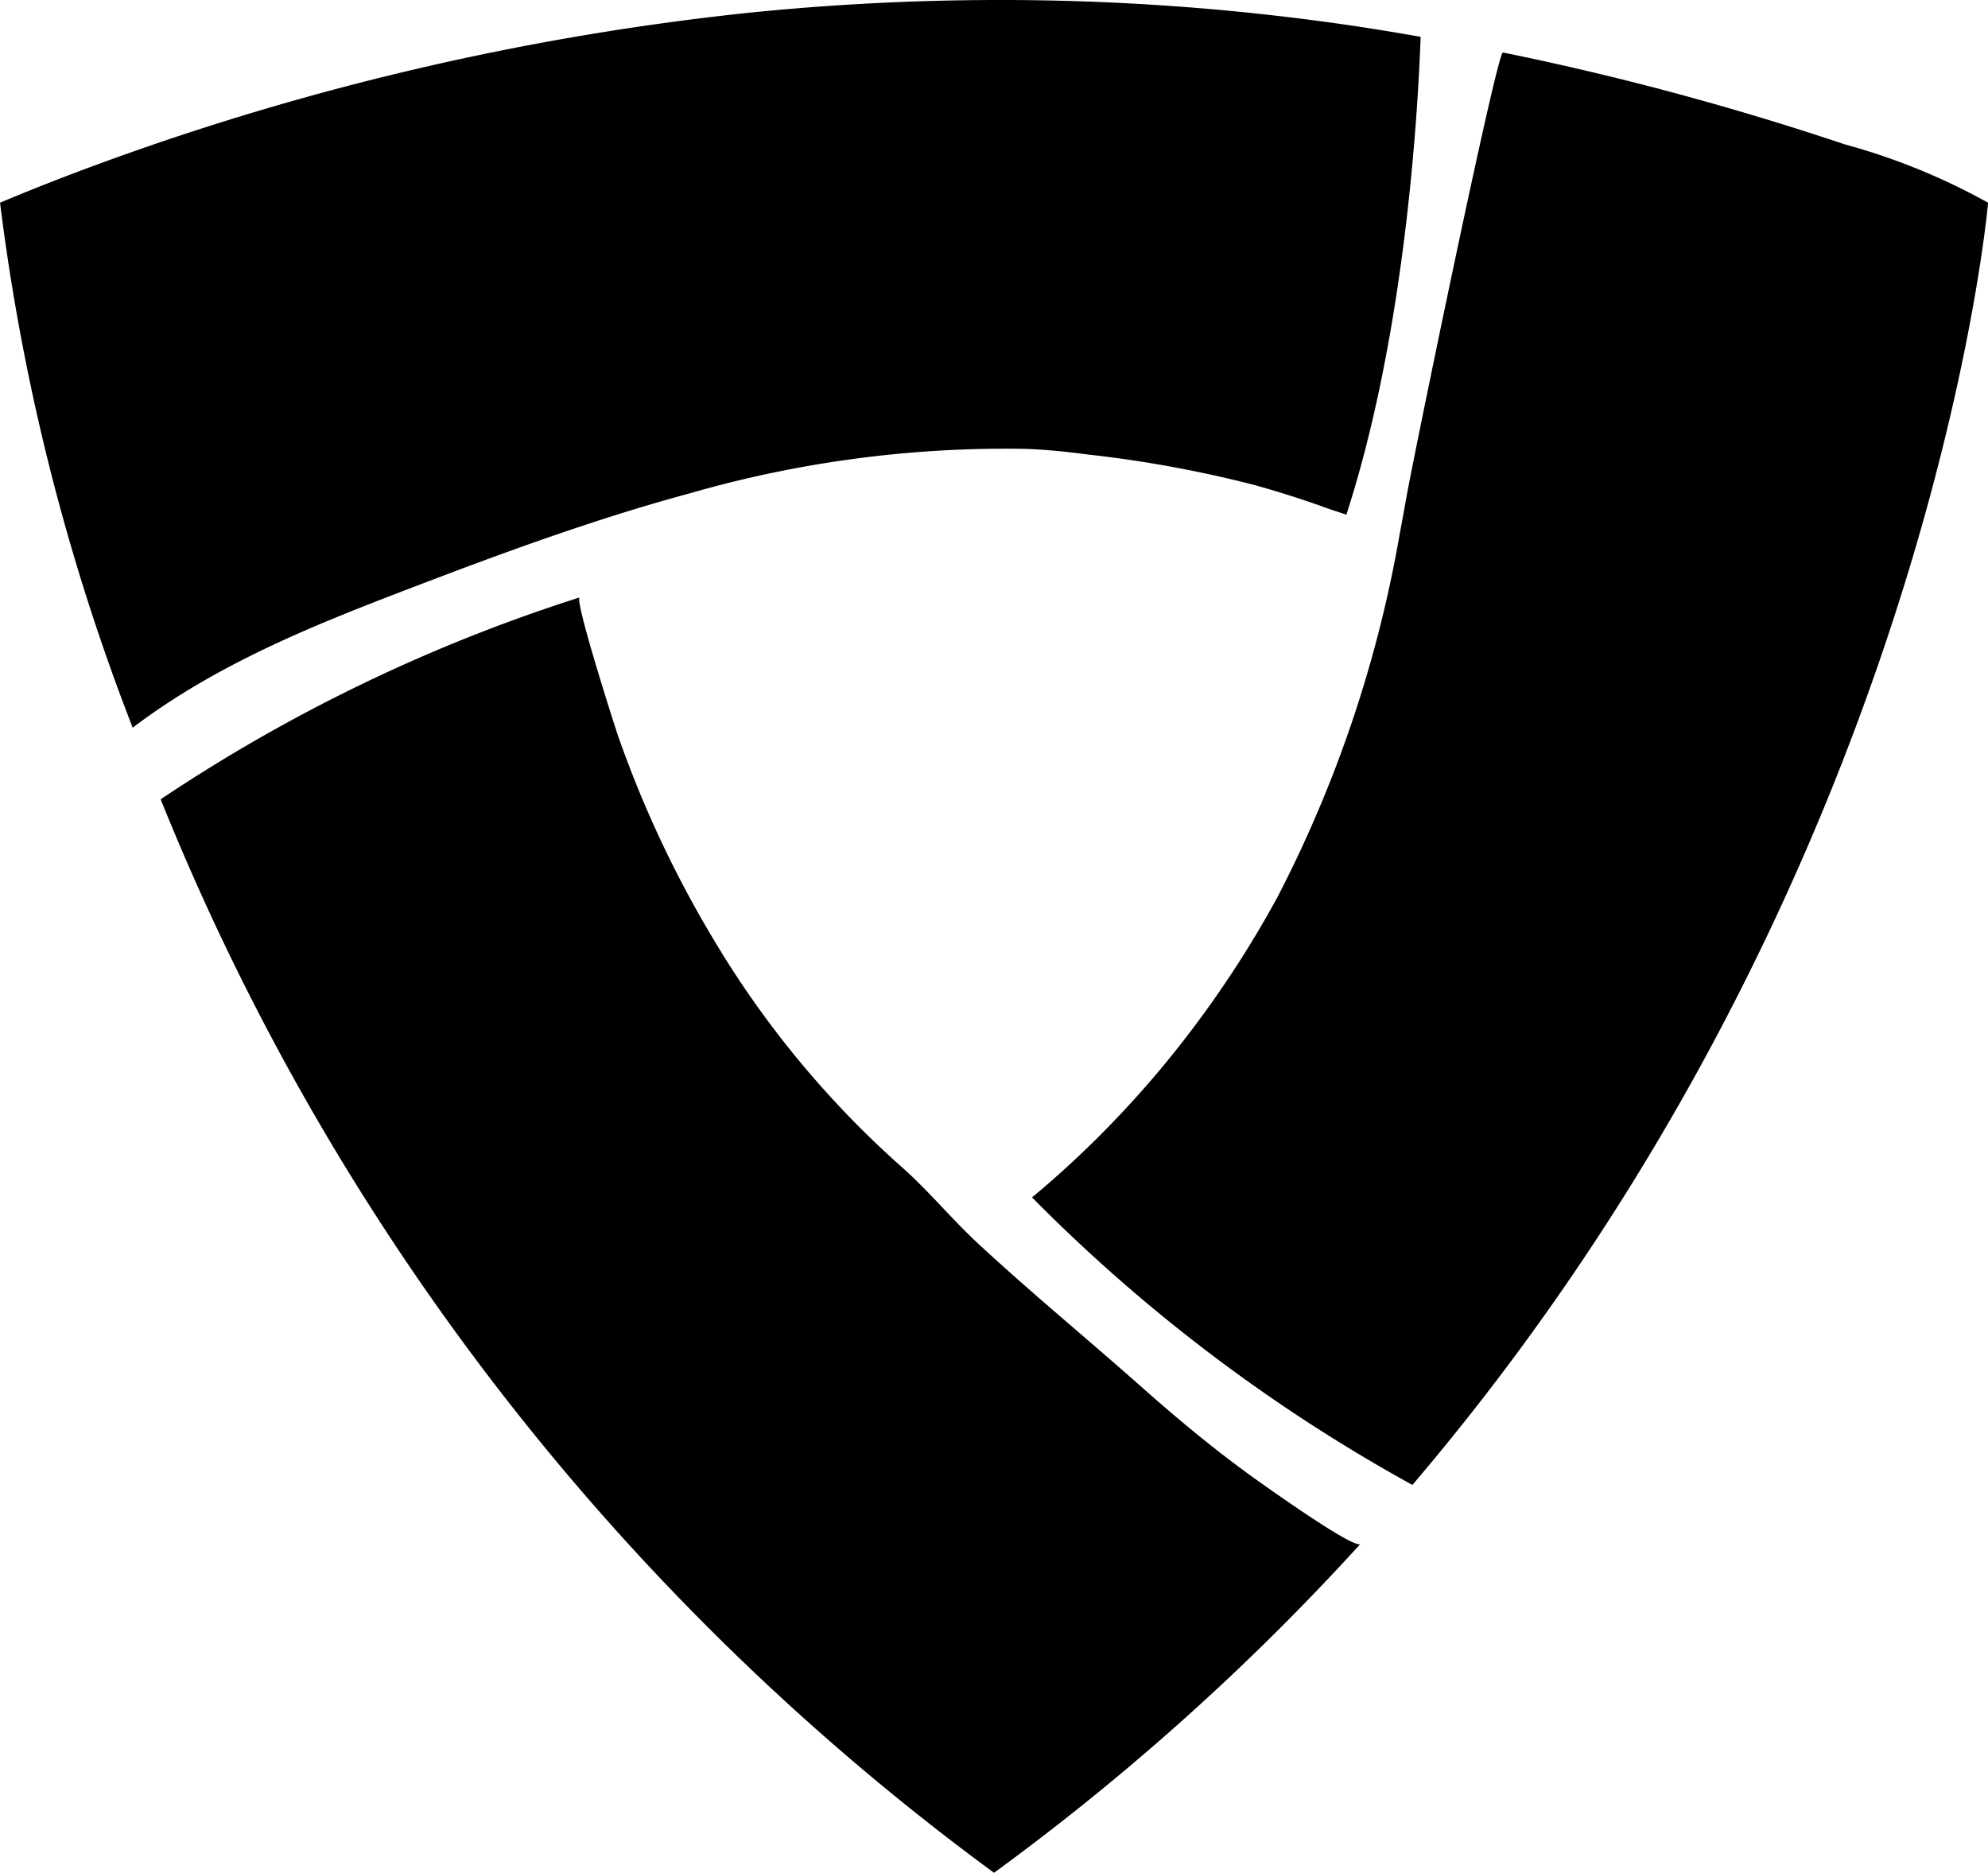
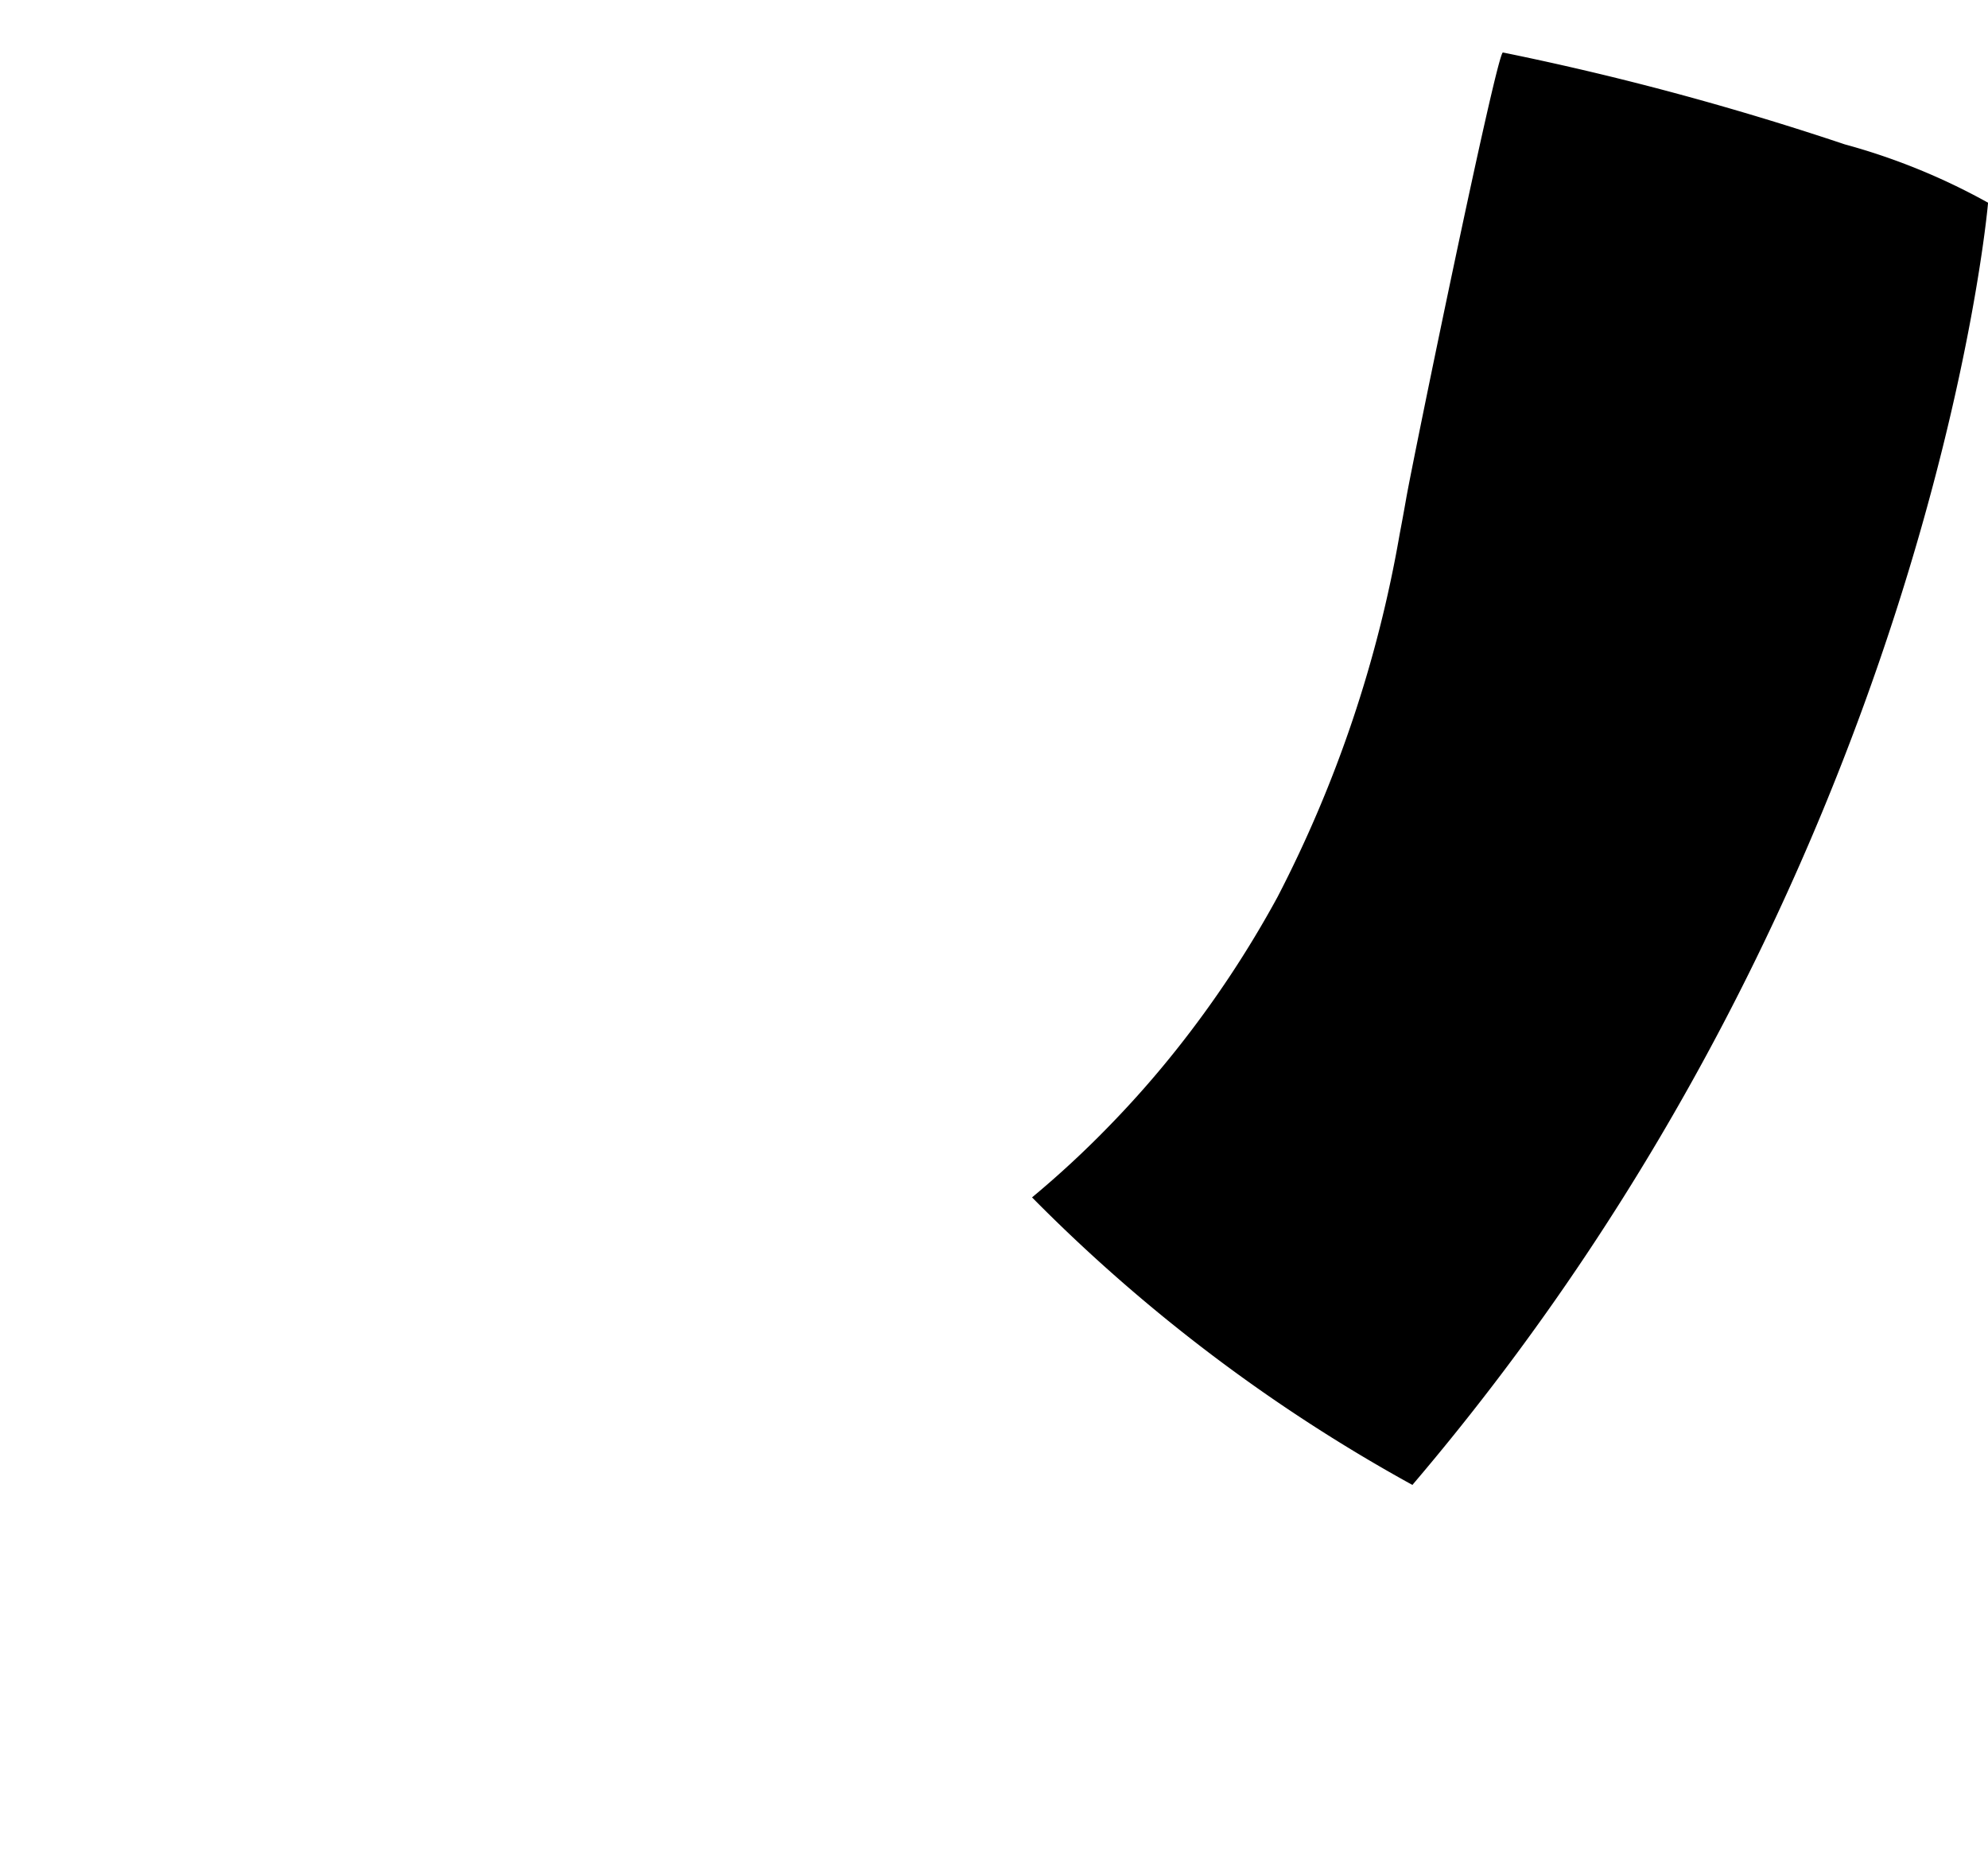
<svg xmlns="http://www.w3.org/2000/svg" width="86.438" height="81.415" viewBox="0 0 86.438 81.415">
  <g transform="translate(-1065.906 -1661.986)">
-     <path d="M1090.61,1685.053c1.75-.592,3.514-1.142,5.3-1.624a49.644,49.644,0,0,1,14.548-1.93c.909.029,1.825.125,2.726.243a52.02,52.02,0,0,1,7.261,1.328q1.642.455,3.243,1.039c.089.033.385.127.758.25,2.552-7.861,3.109-17.416,3.229-20.773-.953-.166-1.91-.326-2.866-.469a105.286,105.286,0,0,0-15.683-1.131q-5.367.014-10.716.56a118.074,118.074,0,0,0-28.168,6.551q-2.188.8-4.334,1.7a95.188,95.188,0,0,0,5.767,22.823c3.721-2.816,7.976-4.5,12.289-6.145C1086.164,1686.633,1088.377,1685.809,1090.61,1685.053Z" />
    <path d="M1106.283,1684.173a54.451,54.451,0,0,1-5.309,15.767,45.963,45.963,0,0,1-4.376,6.61q-1.36,1.714-2.888,3.287A42.655,42.655,0,0,1,1090.3,1713a72.046,72.046,0,0,0,16.538,12.5c22.53-26.445,25.03-55.741,25.03-55.741a27.863,27.863,0,0,0-6.231-2.537q-3.468-1.162-7-2.125-3.9-1.062-7.863-1.869c-.258-.053-3.926,17.767-4.209,19.406C1106.475,1683.145,1106.381,1683.66,1106.283,1684.173Z" transform="translate(20.479 1.04)" />
-     <path d="M1105.233,1704.183c-1.142-1.06-2.167-2.316-3.337-3.342a41.782,41.782,0,0,1-8.043-9.687,47.959,47.959,0,0,1-4.257-9.018c-.147-.421-1.919-5.953-1.672-6.032a71.982,71.982,0,0,0-18.221,8.777,107.791,107.791,0,0,0,36.235,46.667,105.939,105.939,0,0,0,15.935-14.3c-.254.281-4.423-2.708-4.847-3.017-1.61-1.17-3.14-2.443-4.628-3.762C1110.008,1708.35,1107.575,1706.352,1105.233,1704.183Z" transform="translate(3.188 11.853)" />
  </g>
</svg>